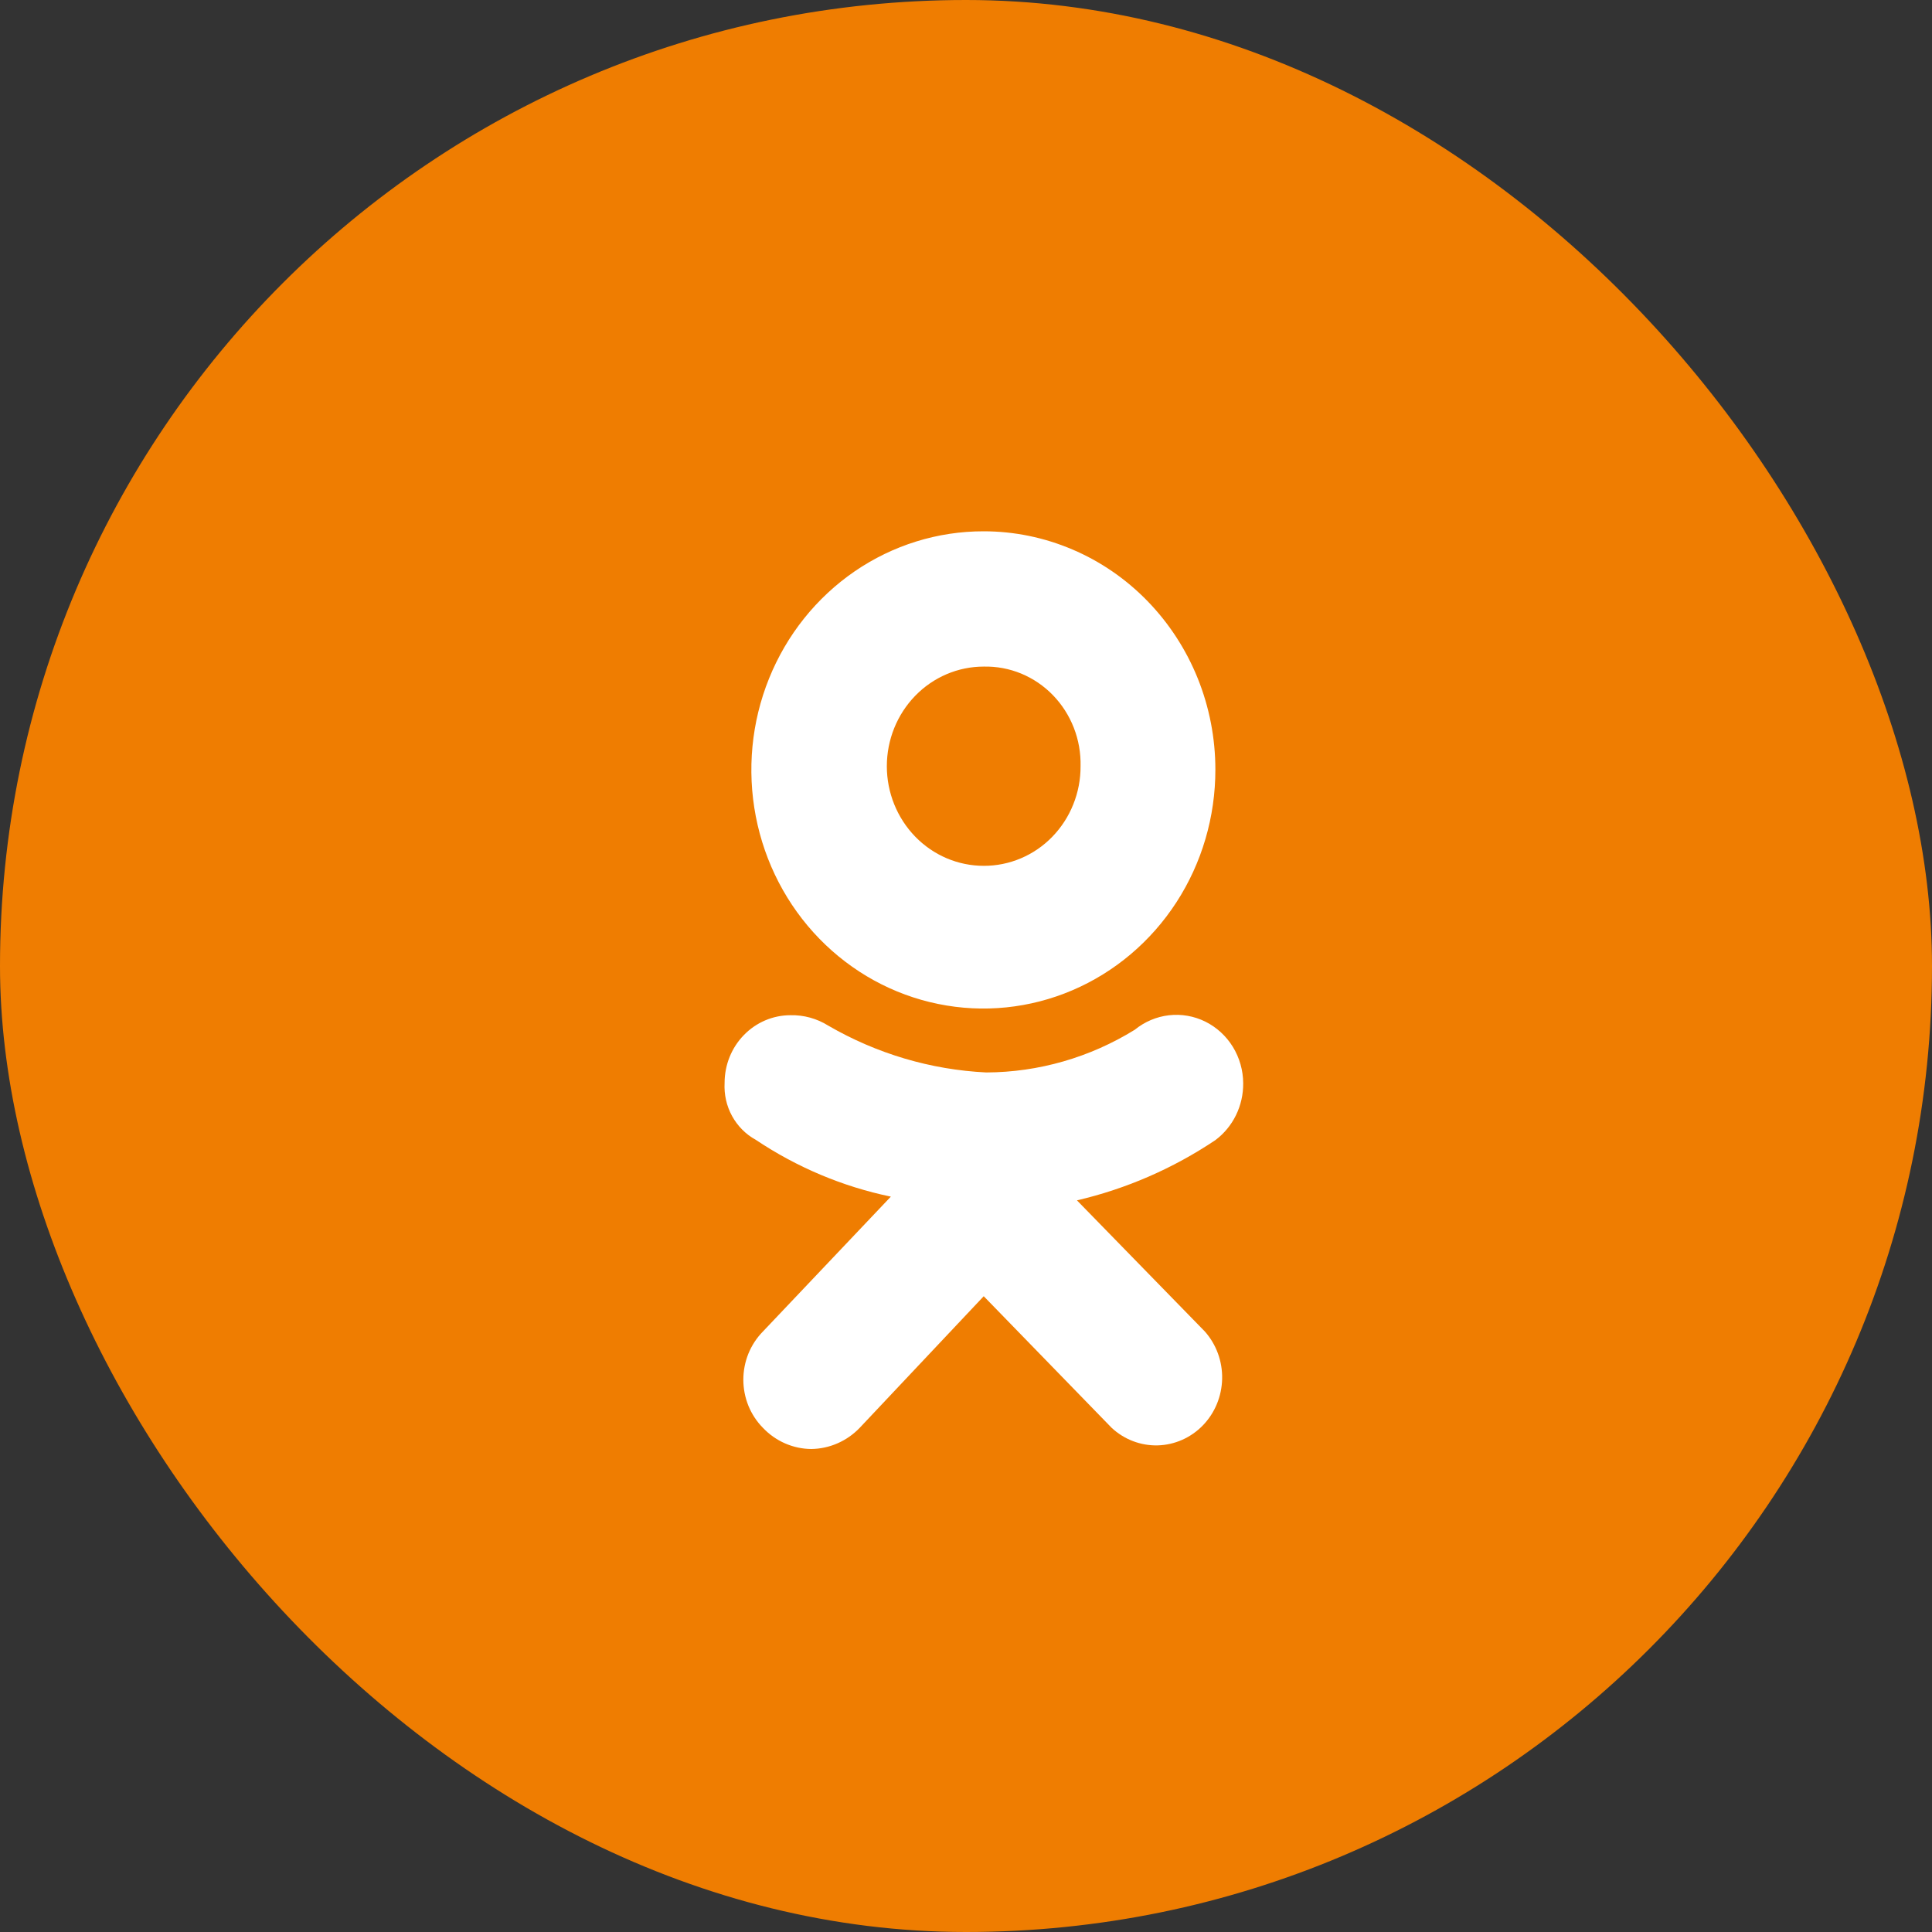
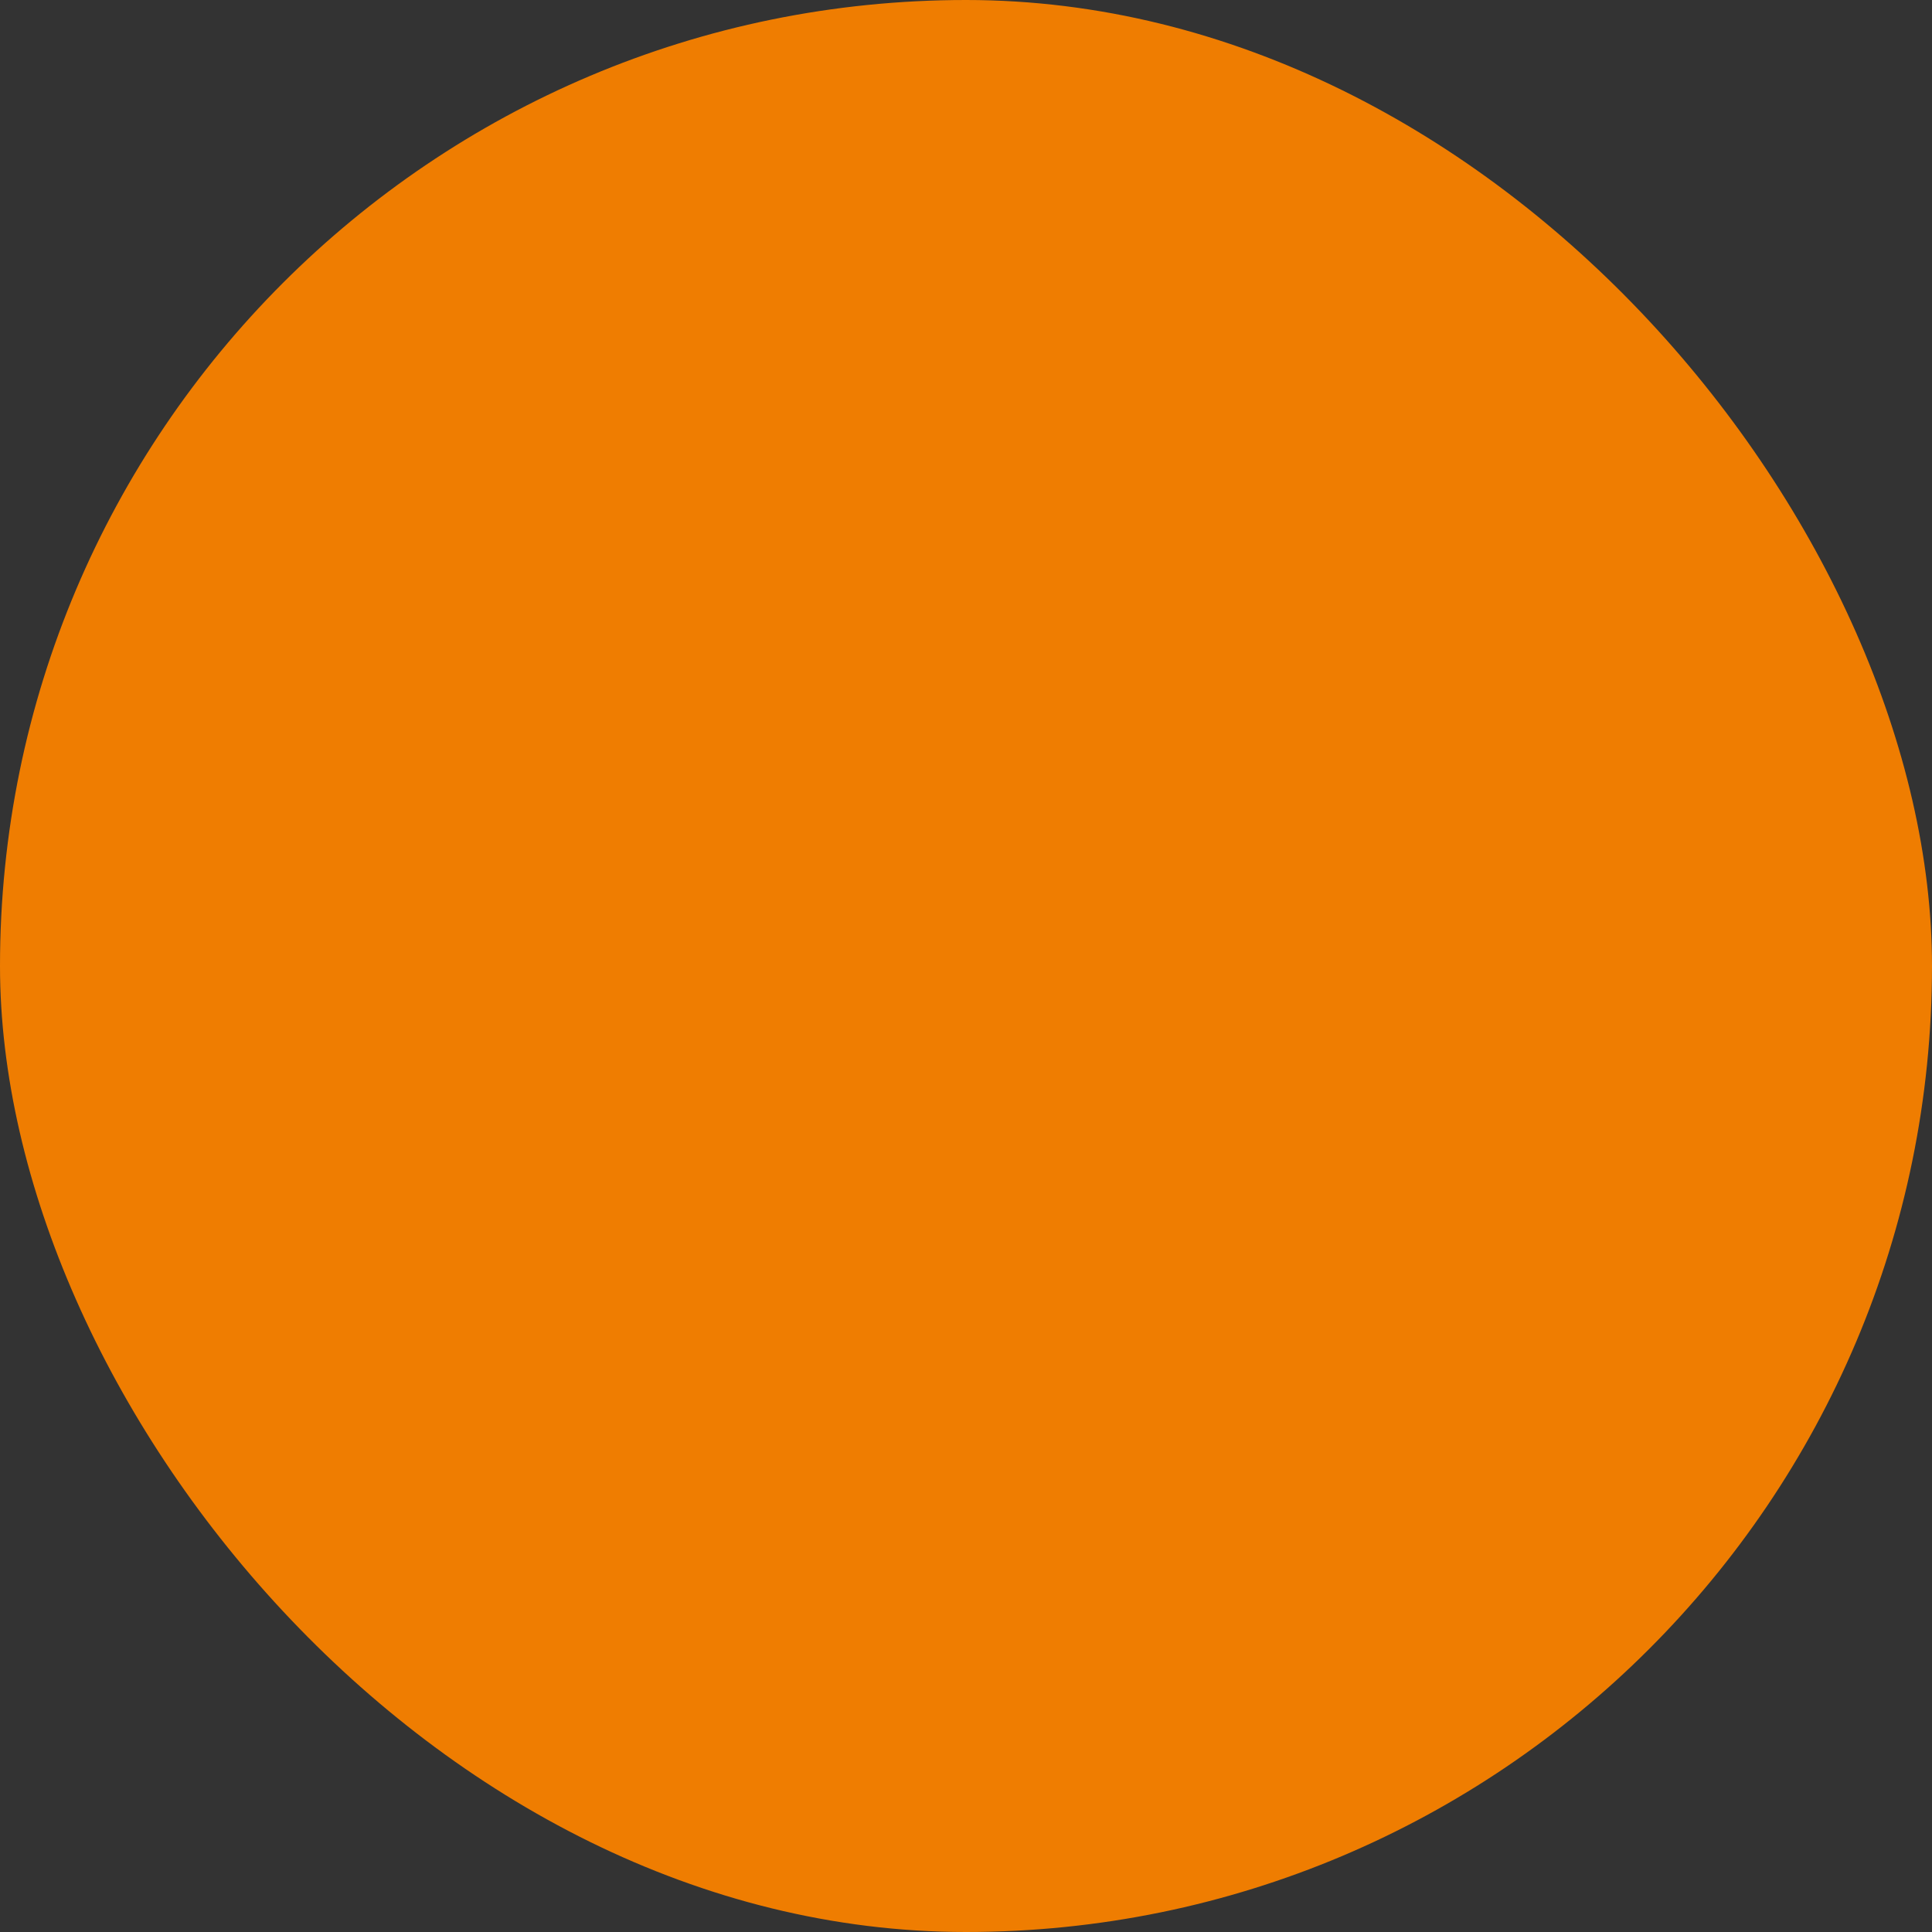
<svg xmlns="http://www.w3.org/2000/svg" width="100%" height="100%" viewBox="0 0 40 40" fill="none">
  <rect x="0" y="0" width="40" height="40" fill="#333333" stroke="none" />
  <rect width="40" height="40" rx="20" fill="#EF7D01" />
-   <path d="M20.367 11C19.416 10.998 18.486 11.287 17.695 11.829C16.904 12.372 16.287 13.143 15.923 14.046C15.558 14.949 15.463 15.943 15.648 16.902C15.833 17.861 16.29 18.742 16.963 19.434C17.635 20.125 18.491 20.596 19.424 20.786C20.357 20.977 21.323 20.878 22.201 20.503C23.079 20.128 23.829 19.494 24.357 18.68C24.884 17.867 25.164 16.911 25.163 15.933C25.163 15.285 25.039 14.644 24.798 14.045C24.557 13.447 24.203 12.903 23.758 12.445C23.313 11.987 22.784 11.623 22.202 11.376C21.62 11.128 20.997 11 20.367 11ZM20.367 17.926C19.835 17.926 19.325 17.709 18.949 17.322C18.573 16.935 18.361 16.41 18.361 15.864C18.361 15.316 18.573 14.792 18.949 14.405C19.325 14.018 19.835 13.801 20.367 13.801C20.632 13.795 20.895 13.844 21.141 13.945C21.387 14.047 21.611 14.198 21.798 14.391C21.986 14.584 22.133 14.814 22.232 15.067C22.331 15.32 22.378 15.591 22.372 15.864C22.373 16.135 22.322 16.403 22.221 16.654C22.121 16.905 21.973 17.132 21.787 17.324C21.601 17.516 21.379 17.668 21.135 17.771C20.892 17.874 20.63 17.927 20.367 17.926ZM22.297 24.852C23.317 24.614 24.287 24.192 25.163 23.605C25.343 23.47 25.49 23.293 25.59 23.088C25.69 22.883 25.741 22.657 25.739 22.428C25.738 22.161 25.663 21.899 25.525 21.674C25.386 21.448 25.188 21.267 24.954 21.151C24.72 21.036 24.459 20.99 24.201 21.02C23.942 21.05 23.698 21.154 23.494 21.32C22.565 21.894 21.503 22.2 20.419 22.204C19.271 22.148 18.151 21.816 17.149 21.235C16.913 21.087 16.64 21.012 16.364 21.019C16.003 21.019 15.656 21.167 15.401 21.43C15.145 21.692 15.002 22.049 15.002 22.42C14.989 22.659 15.042 22.897 15.156 23.105C15.271 23.314 15.44 23.485 15.645 23.597C16.498 24.168 17.447 24.568 18.444 24.775L15.795 27.568C15.667 27.698 15.565 27.854 15.495 28.025C15.426 28.196 15.39 28.379 15.39 28.565C15.39 28.75 15.426 28.934 15.495 29.105C15.565 29.276 15.667 29.431 15.795 29.561C15.926 29.699 16.082 29.809 16.254 29.884C16.426 29.959 16.611 29.999 16.798 30C17.175 29.995 17.535 29.837 17.8 29.561L20.367 26.837L23.015 29.561C23.276 29.804 23.618 29.934 23.97 29.925C24.321 29.915 24.656 29.767 24.904 29.511C25.152 29.255 25.295 28.91 25.303 28.548C25.311 28.186 25.183 27.836 24.946 27.568L22.297 24.852Z" fill="white" />
</svg>